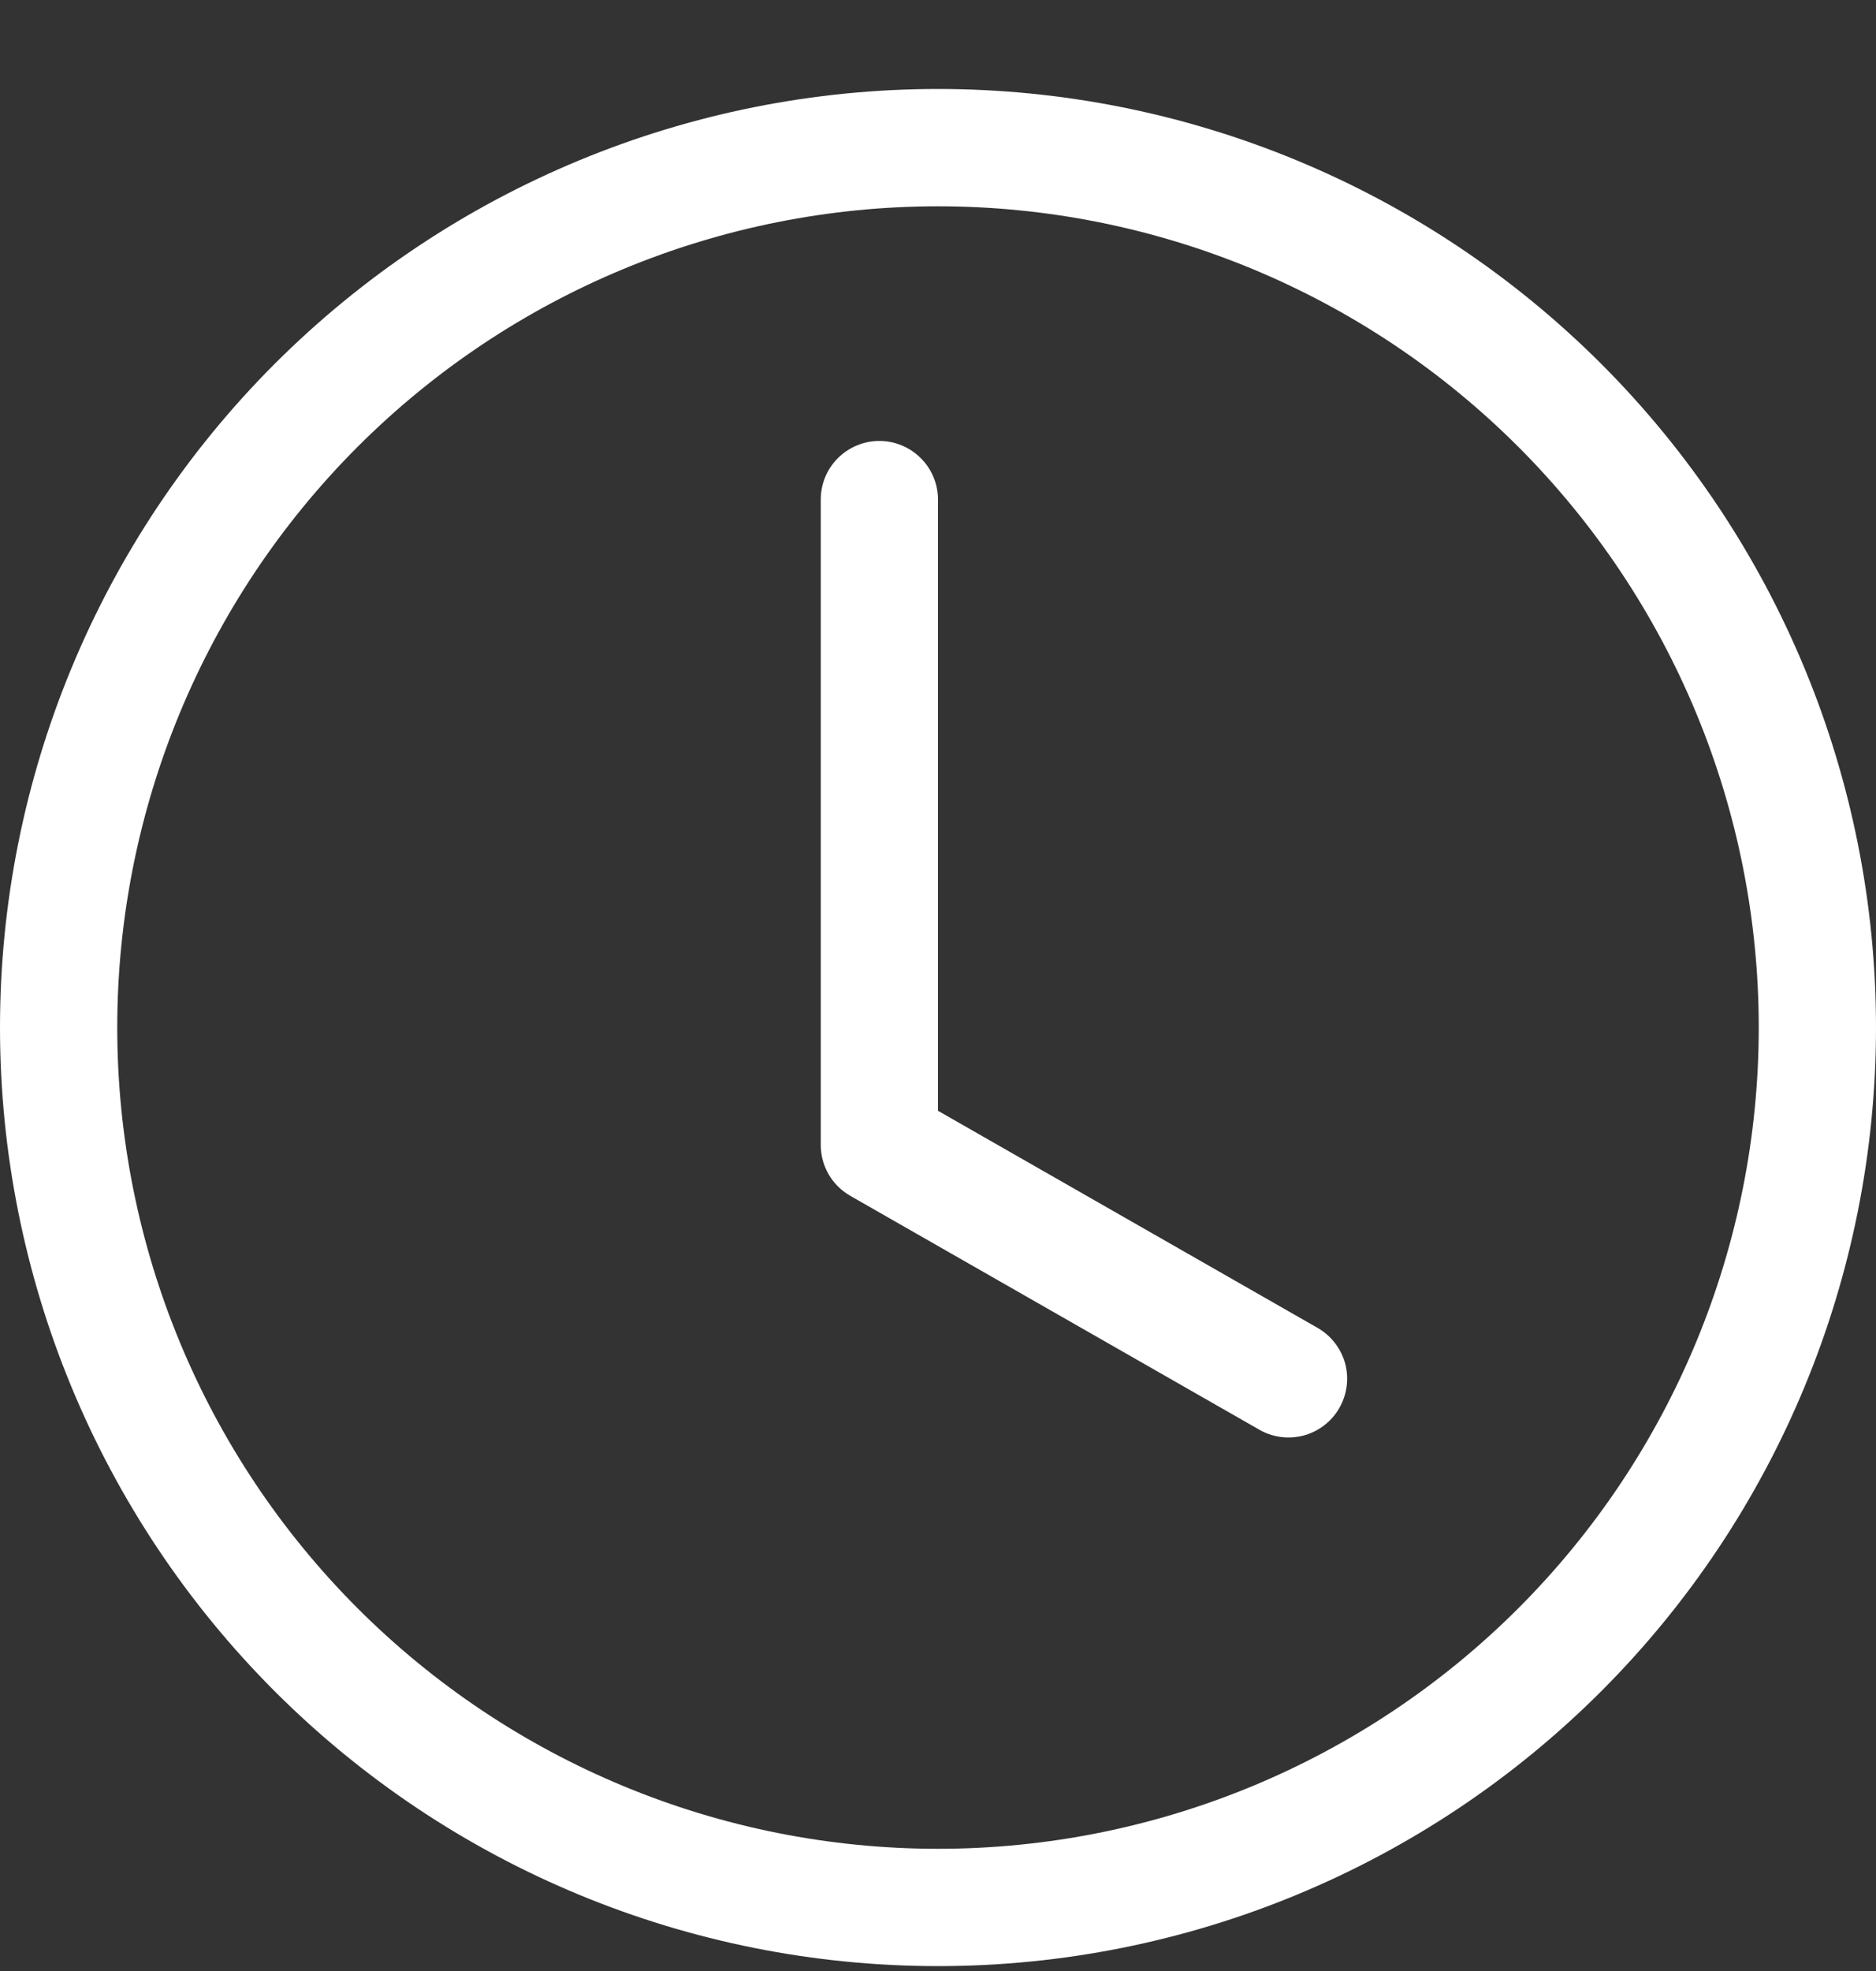
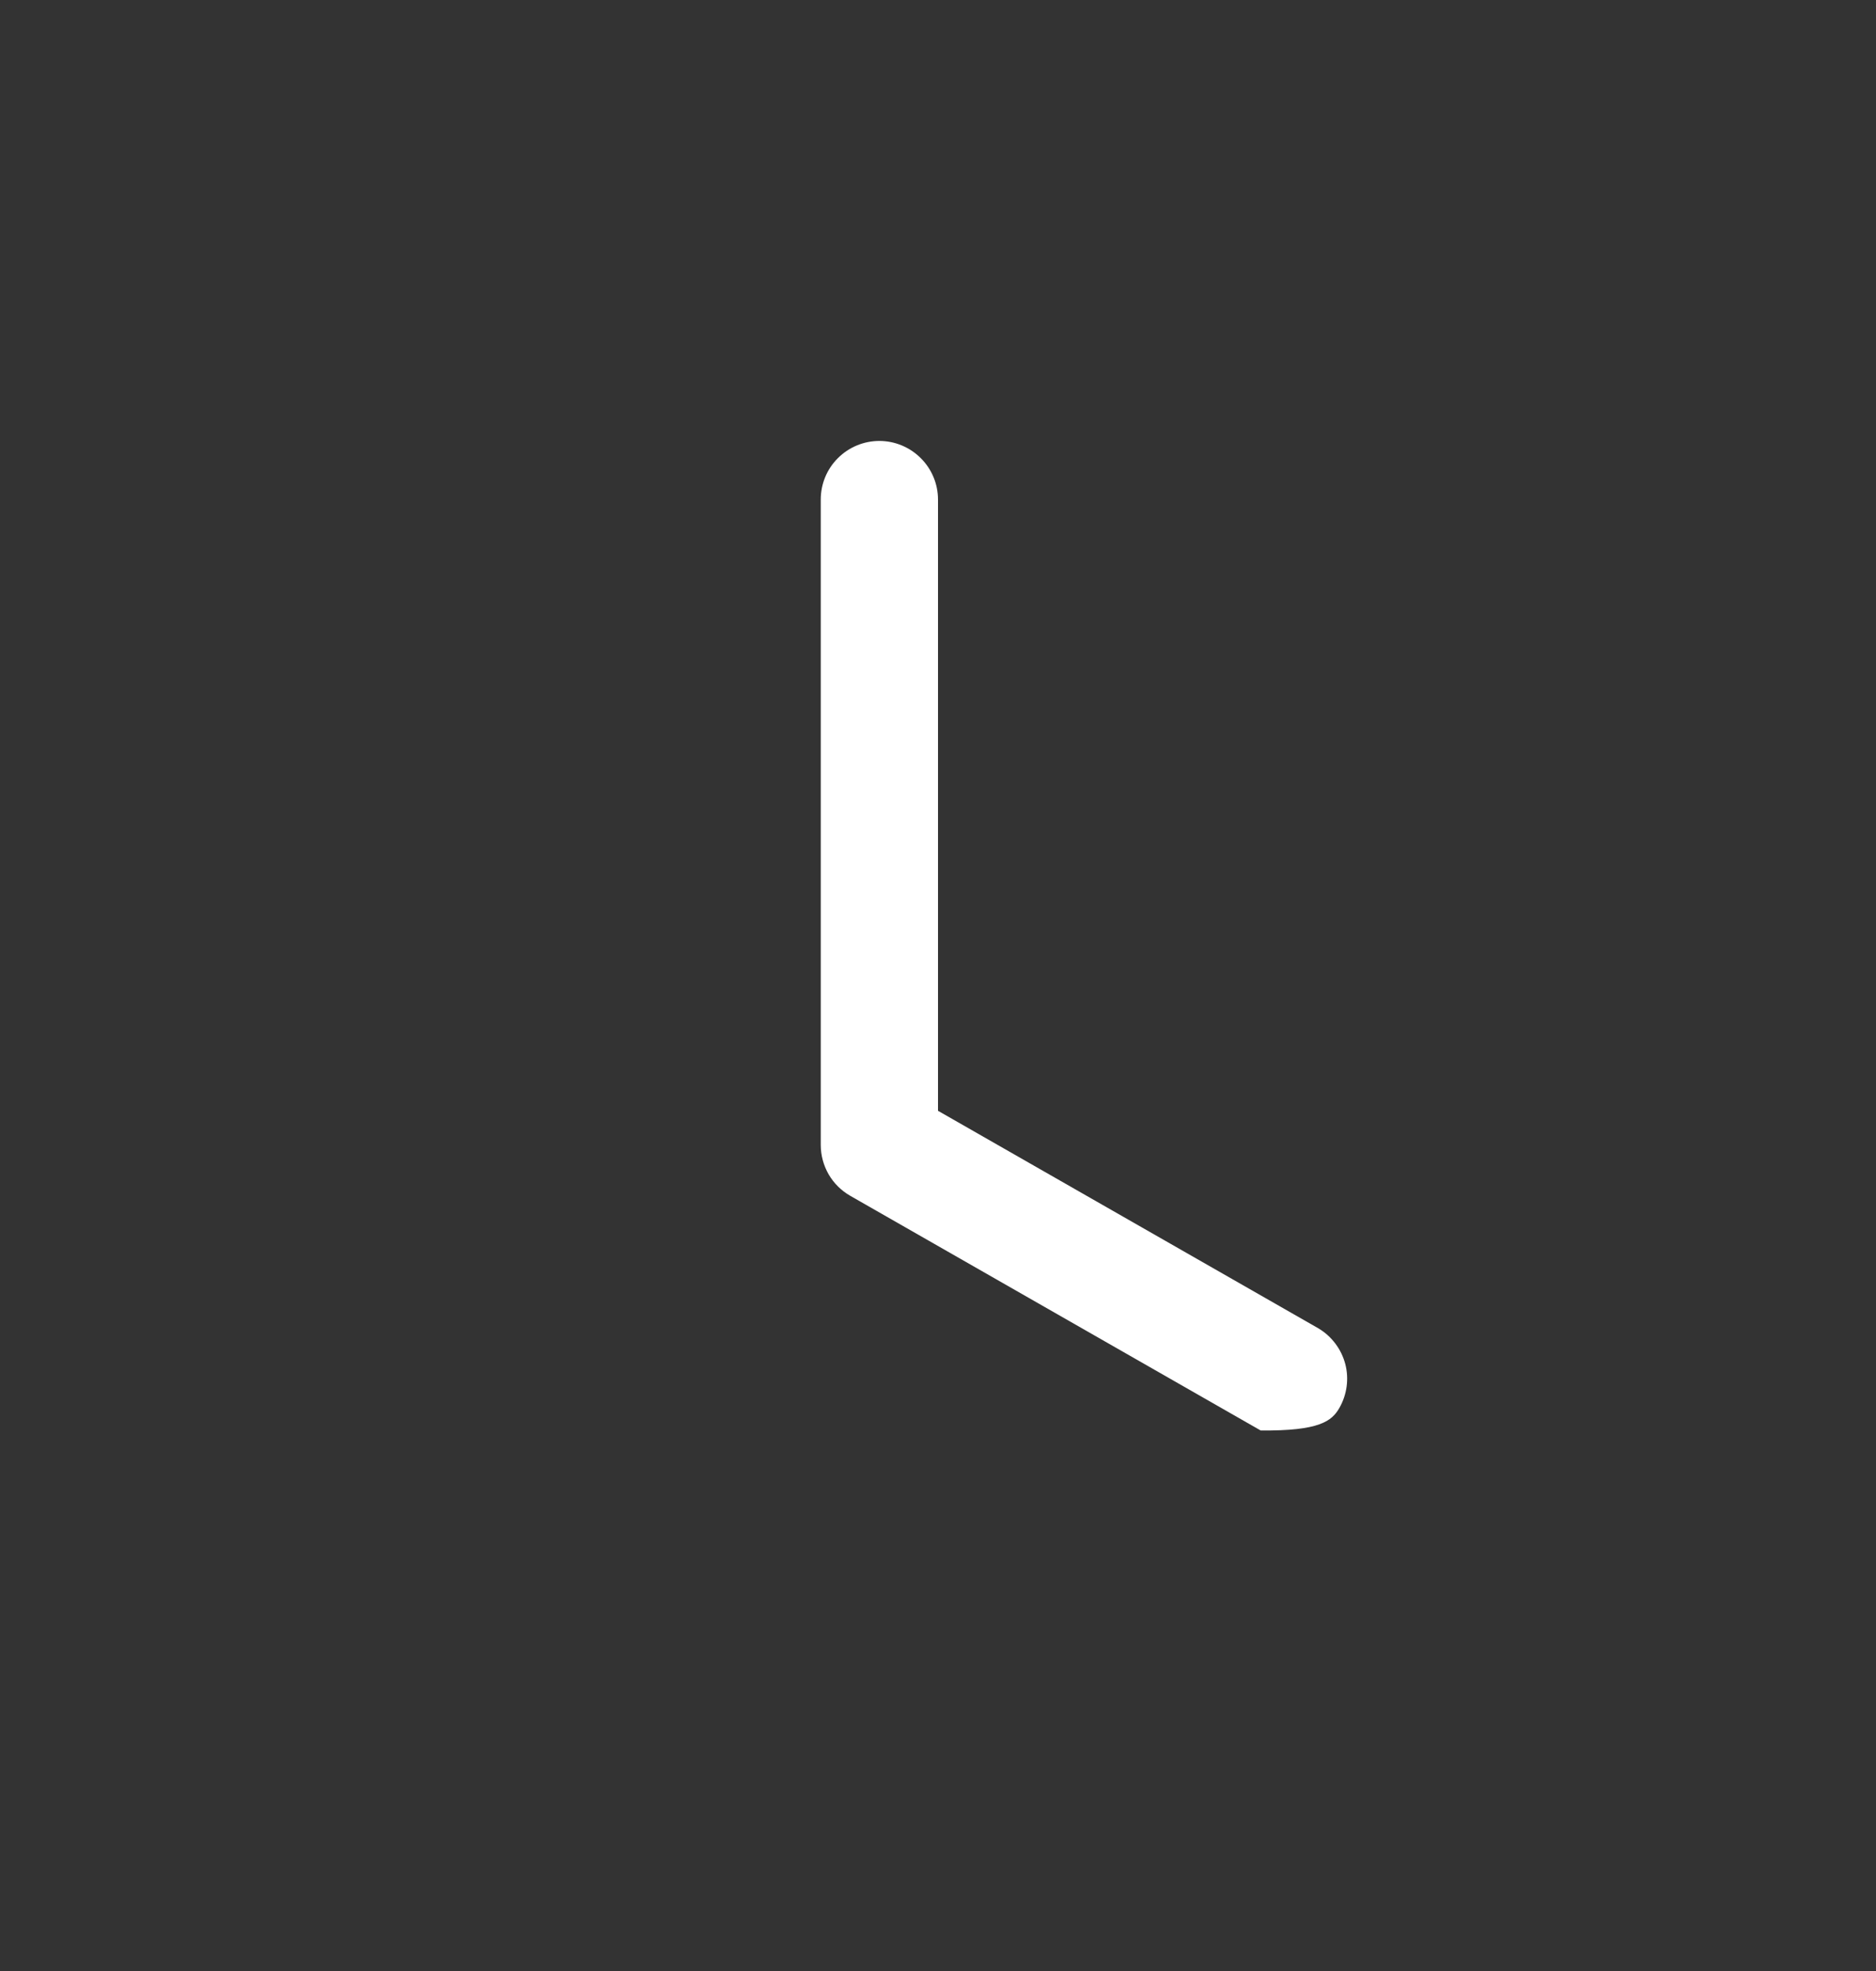
<svg xmlns="http://www.w3.org/2000/svg" width="20" height="21" viewBox="0 0 20 21" fill="none">
  <rect x="0" y="0" width="20" height="21" fill="#333333" stroke="none" />
-   <path d="M10 5.323C10 5.157 9.934 4.998 9.816 4.881C9.699 4.764 9.54 4.698 9.375 4.698C9.209 4.698 9.05 4.764 8.933 4.881C8.815 4.998 8.75 5.157 8.75 5.323V12.198C8.75 12.308 8.779 12.416 8.834 12.512C8.889 12.607 8.969 12.686 9.065 12.741L13.44 15.241C13.583 15.318 13.751 15.336 13.908 15.292C14.065 15.247 14.198 15.142 14.279 15.001C14.36 14.859 14.383 14.691 14.342 14.533C14.3 14.375 14.199 14.24 14.059 14.155L10 11.835V5.323Z" fill="white" />
-   <path d="M10 20.948C12.652 20.948 15.195 19.895 17.071 18.019C18.946 16.144 20 13.6 20 10.948C20 8.296 18.946 5.752 17.071 3.877C15.195 2.002 12.652 0.948 10 0.948C7.347 0.948 4.804 2.002 2.928 3.877C1.053 5.752 -0 8.296 -0 10.948C-0 13.6 1.053 16.144 2.928 18.019C4.804 19.895 7.347 20.948 10 20.948ZM18.75 10.948C18.75 13.269 17.828 15.494 16.187 17.135C14.546 18.776 12.32 19.698 10 19.698C7.679 19.698 5.453 18.776 3.812 17.135C2.171 15.494 1.25 13.269 1.25 10.948C1.25 8.627 2.171 6.402 3.812 4.761C5.453 3.12 7.679 2.198 10 2.198C12.32 2.198 14.546 3.12 16.187 4.761C17.828 6.402 18.75 8.627 18.75 10.948Z" fill="white" />
+   <path d="M10 5.323C10 5.157 9.934 4.998 9.816 4.881C9.699 4.764 9.54 4.698 9.375 4.698C9.209 4.698 9.05 4.764 8.933 4.881C8.815 4.998 8.75 5.157 8.75 5.323V12.198C8.75 12.308 8.779 12.416 8.834 12.512C8.889 12.607 8.969 12.686 9.065 12.741L13.44 15.241C14.065 15.247 14.198 15.142 14.279 15.001C14.36 14.859 14.383 14.691 14.342 14.533C14.3 14.375 14.199 14.24 14.059 14.155L10 11.835V5.323Z" fill="white" />
</svg>